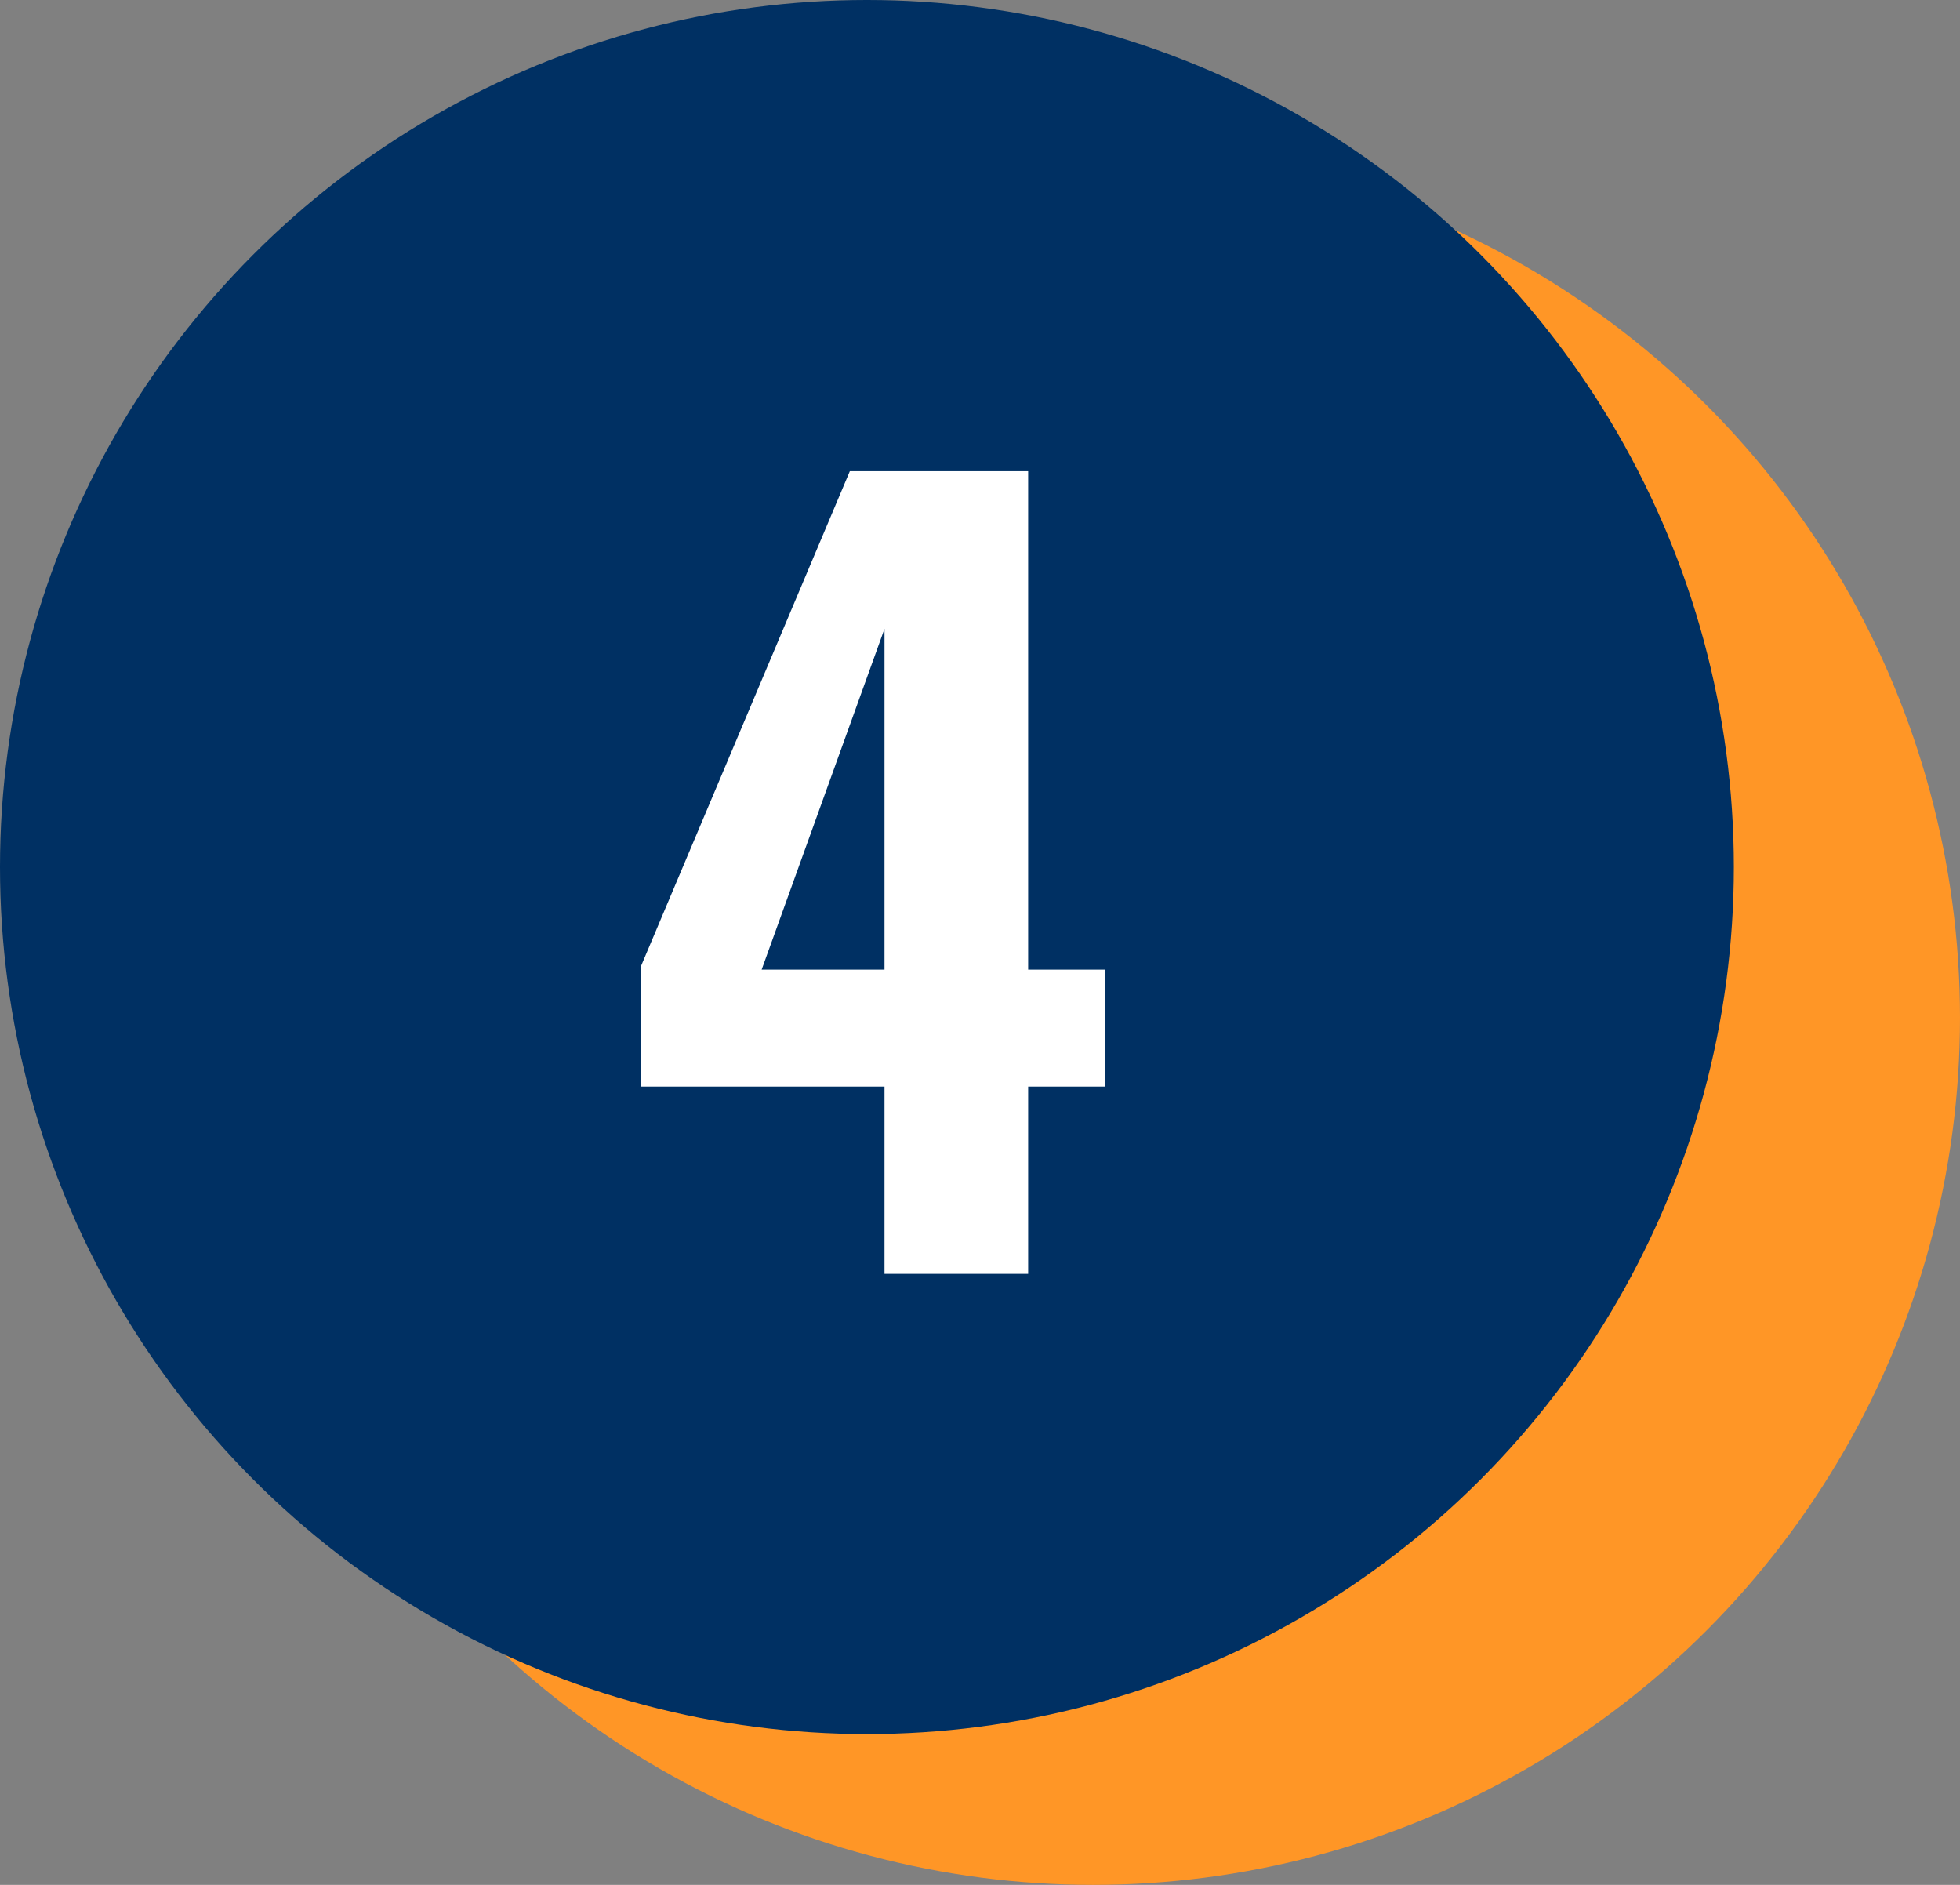
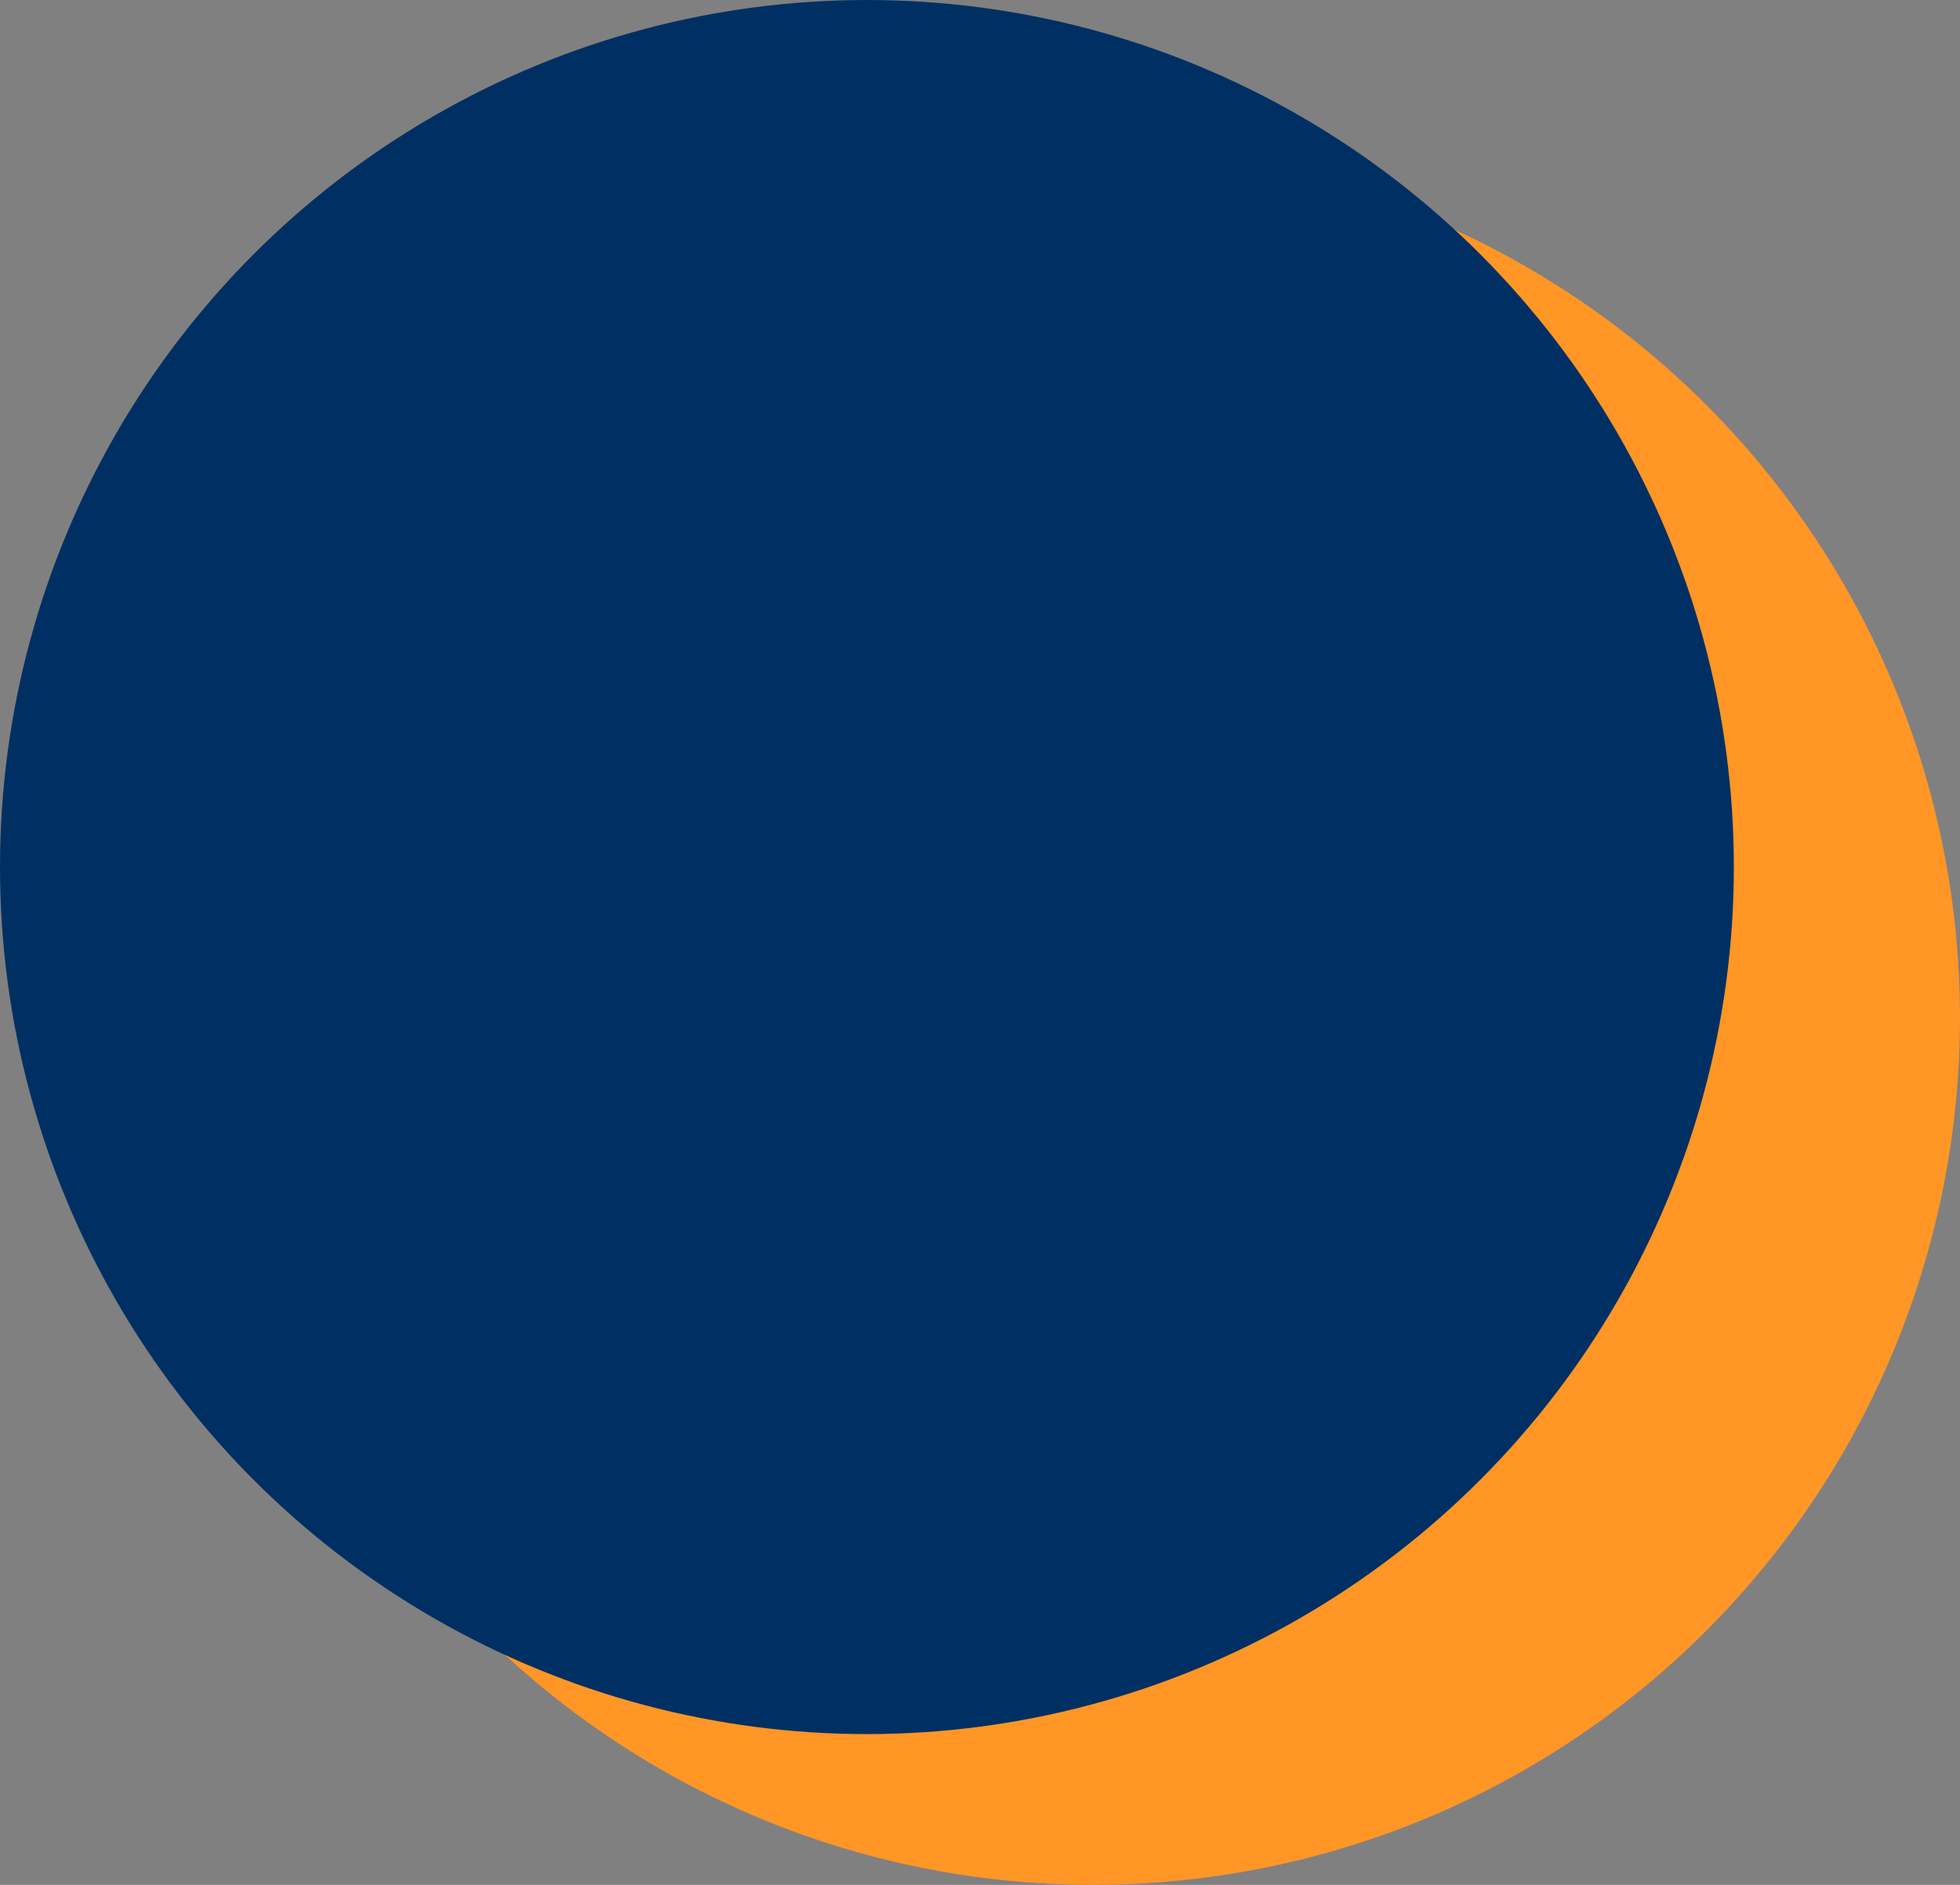
<svg xmlns="http://www.w3.org/2000/svg" width="104" height="100" viewBox="0 0 104 100" fill="none">
  <rect x="0" y="0" width="104" height="100" fill="#808080" stroke="none" />
  <circle cx="58" cy="54" r="46" fill="#FF9626" />
  <circle cx="46" cy="46" r="46" fill="#003063" />
-   <path d="M46.933 67.583V57.647H34V51.286L45.093 25H54.555V51.443H58.656V57.647H54.555V67.583H46.933ZM40.414 51.443H46.933V33.359L40.414 51.443Z" fill="white" />
</svg>